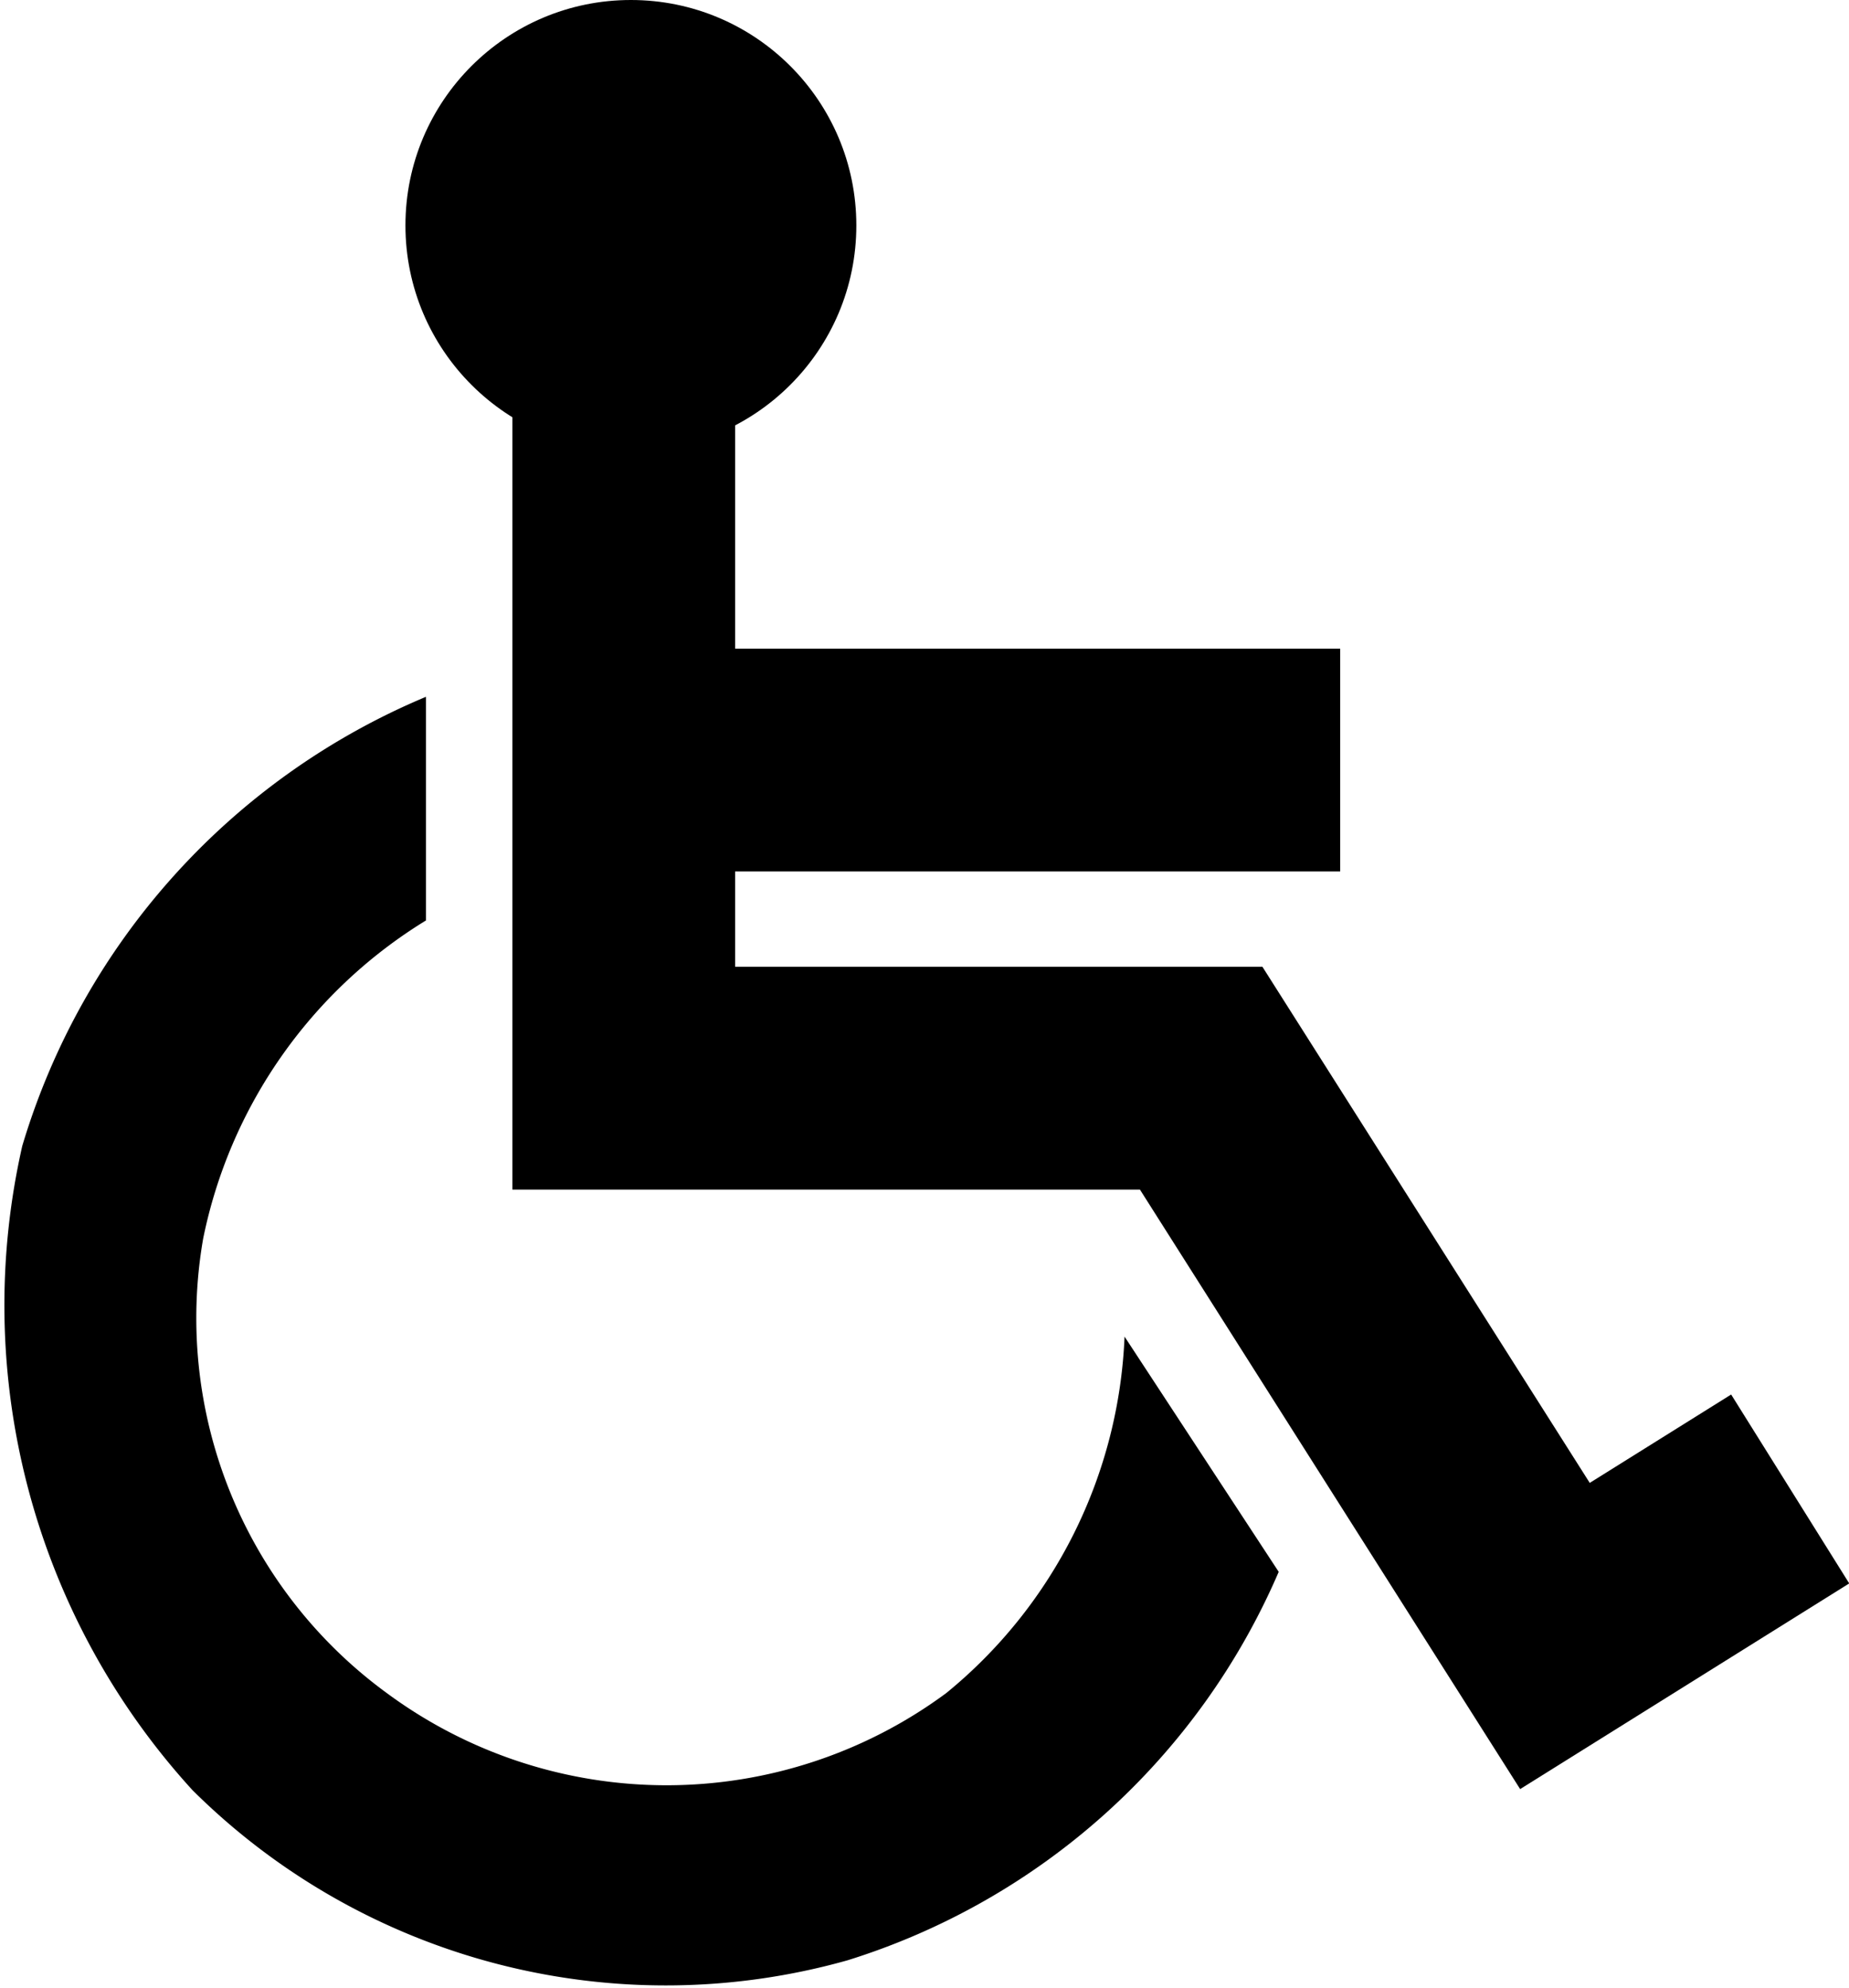
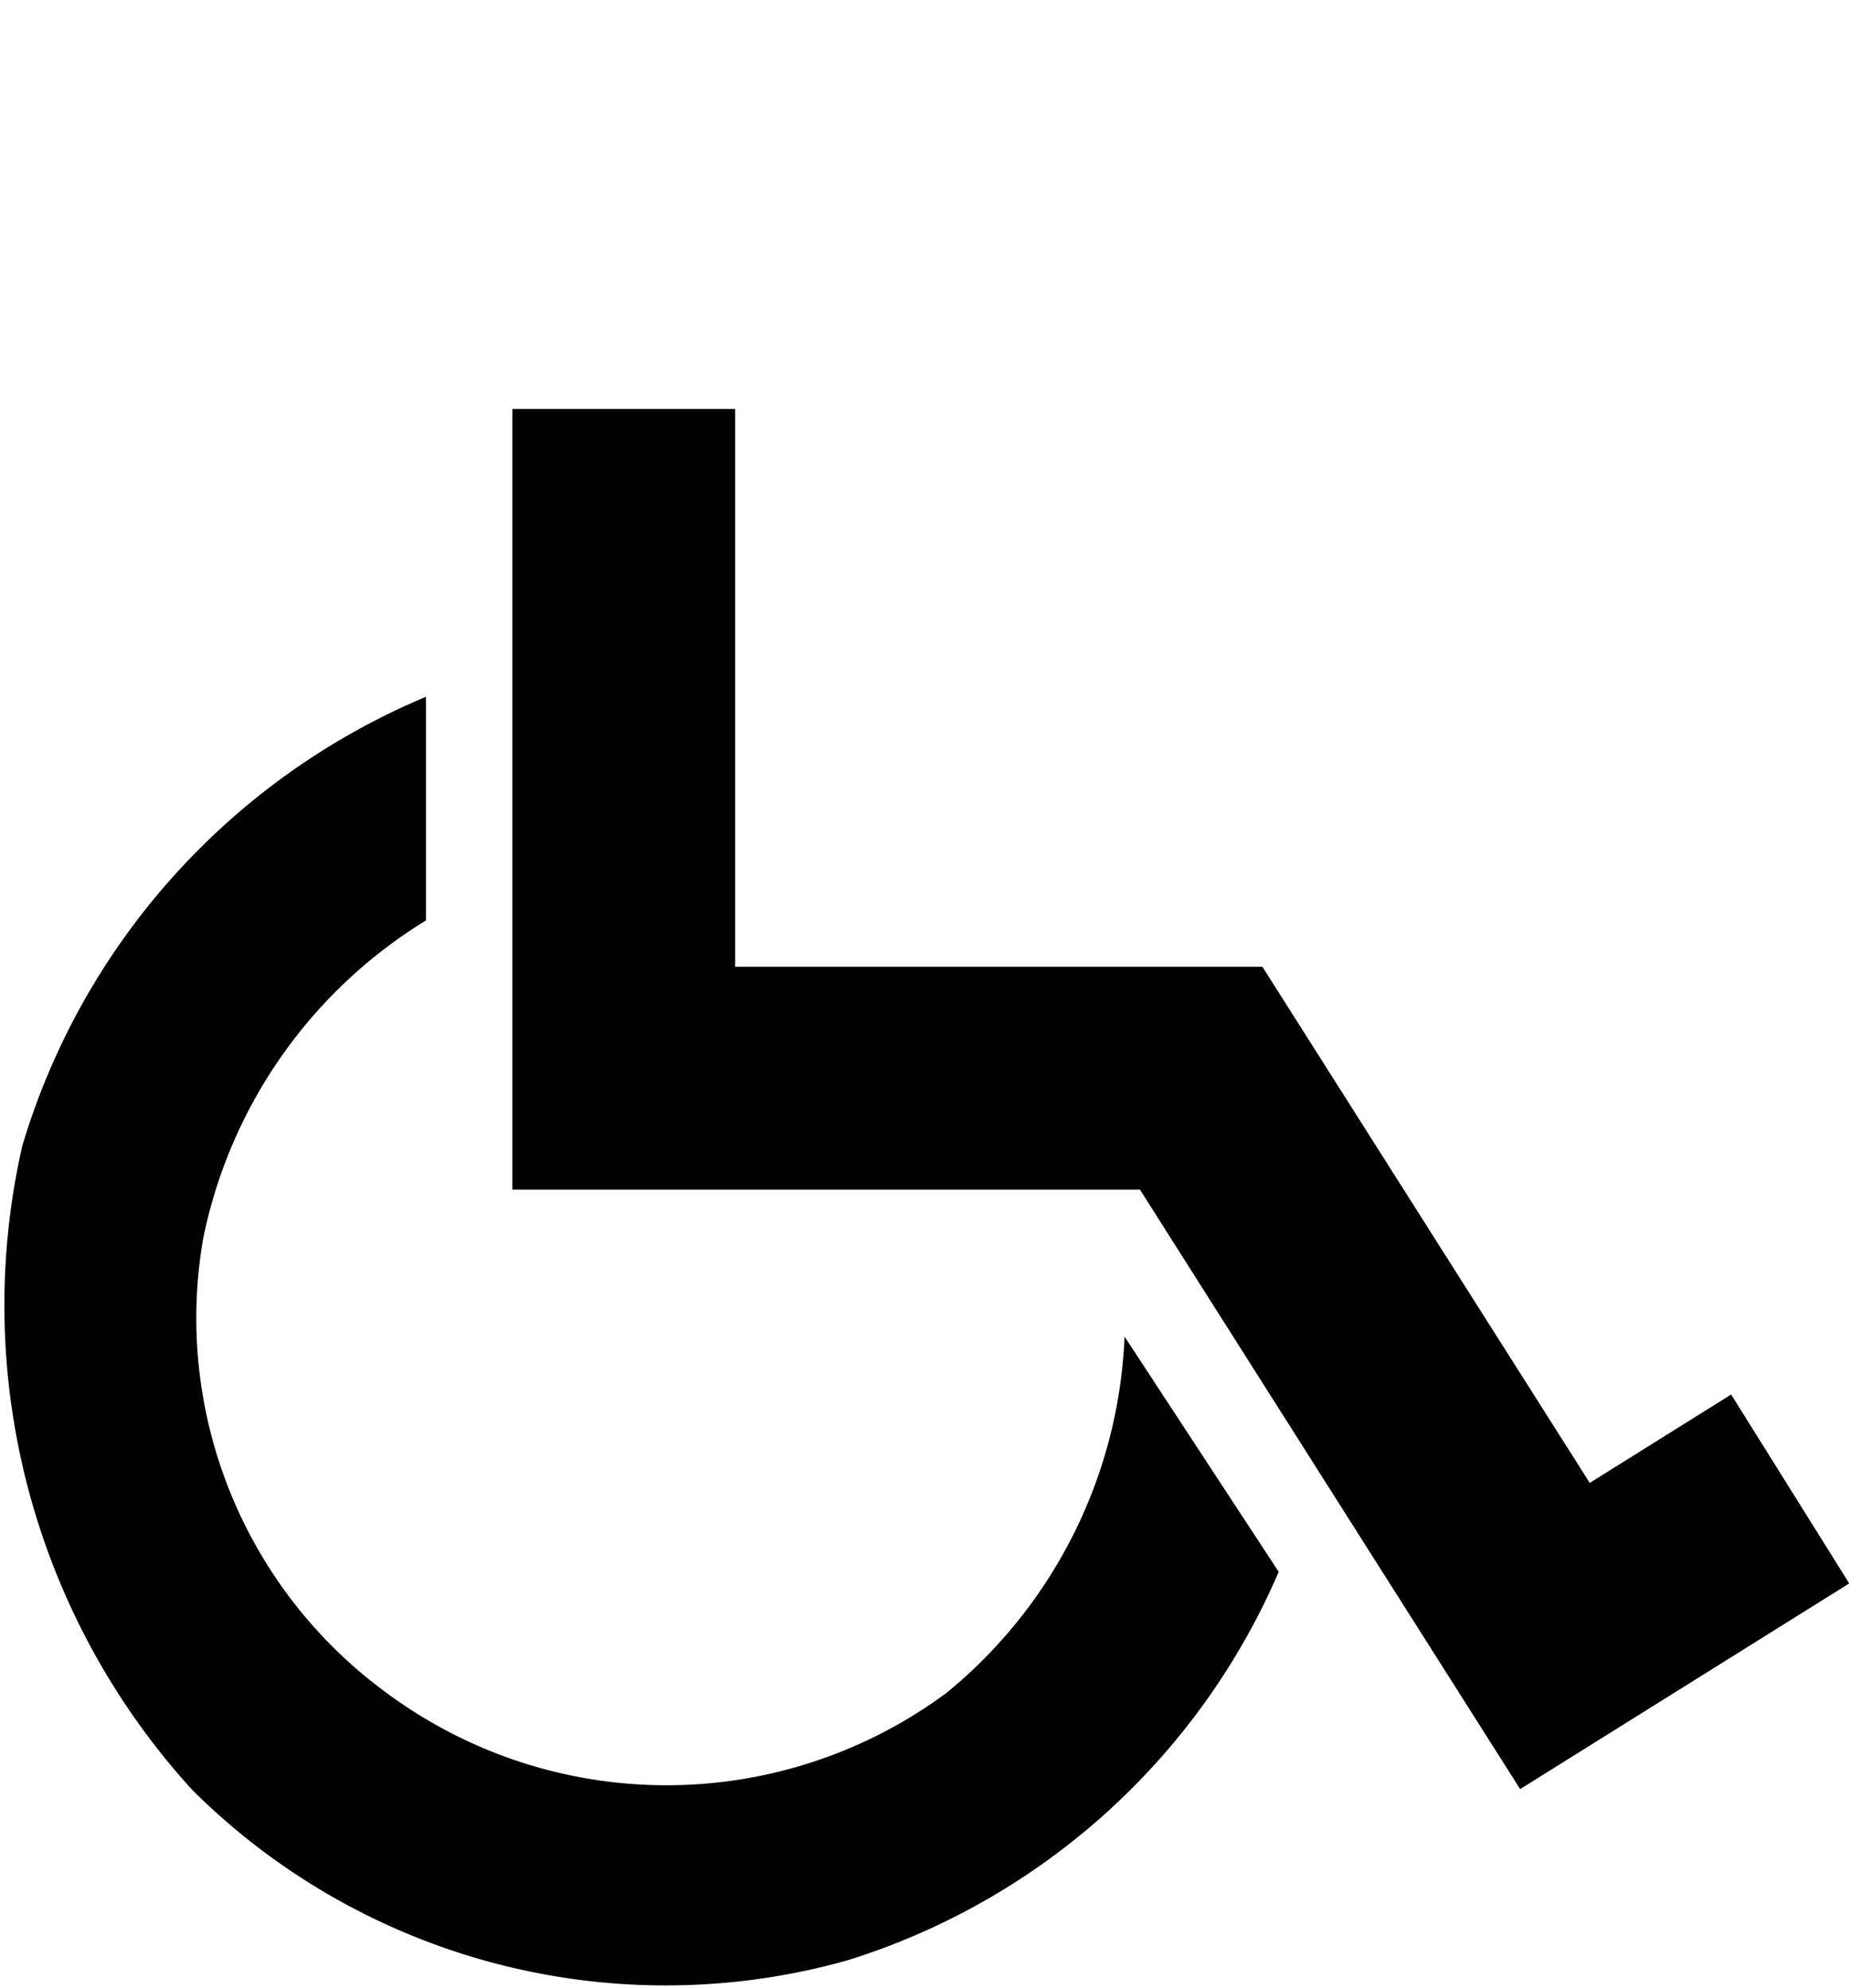
<svg xmlns="http://www.w3.org/2000/svg" viewBox="0 0 20.75 22.31">
  <defs>
    <style>.cls-1{fill:none;stroke:#000;stroke-miterlimit:10;stroke-width:2.5px;}</style>
  </defs>
  <title>PMR</title>
  <g id="Calque_2" data-name="Calque 2">
    <g id="Calque_1-2" data-name="Calque 1">
-       <circle cx="7.08" cy="2.53" r="2.53" />
      <polyline class="cls-1" points="7 4.59 7 12.1 13.48 12.1 17.45 18.36 20.09 16.71" />
-       <line class="cls-1" x1="7.97" y1="8.53" x2="15.04" y2="8.53" />
      <path d="M4.78,7.82v2.51a5.46,5.46,0,0,0-2.5,3.57A5.21,5.21,0,0,0,4.34,19a5.28,5.28,0,0,0,6.28,0,5.45,5.45,0,0,0,2-4l1.73,2.64A7.79,7.79,0,0,1,9.51,22a7.53,7.53,0,0,1-7.35-1.91A8.07,8.07,0,0,1,.25,12.86,7.92,7.92,0,0,1,4.78,7.82Z" />
    </g>
  </g>
</svg>